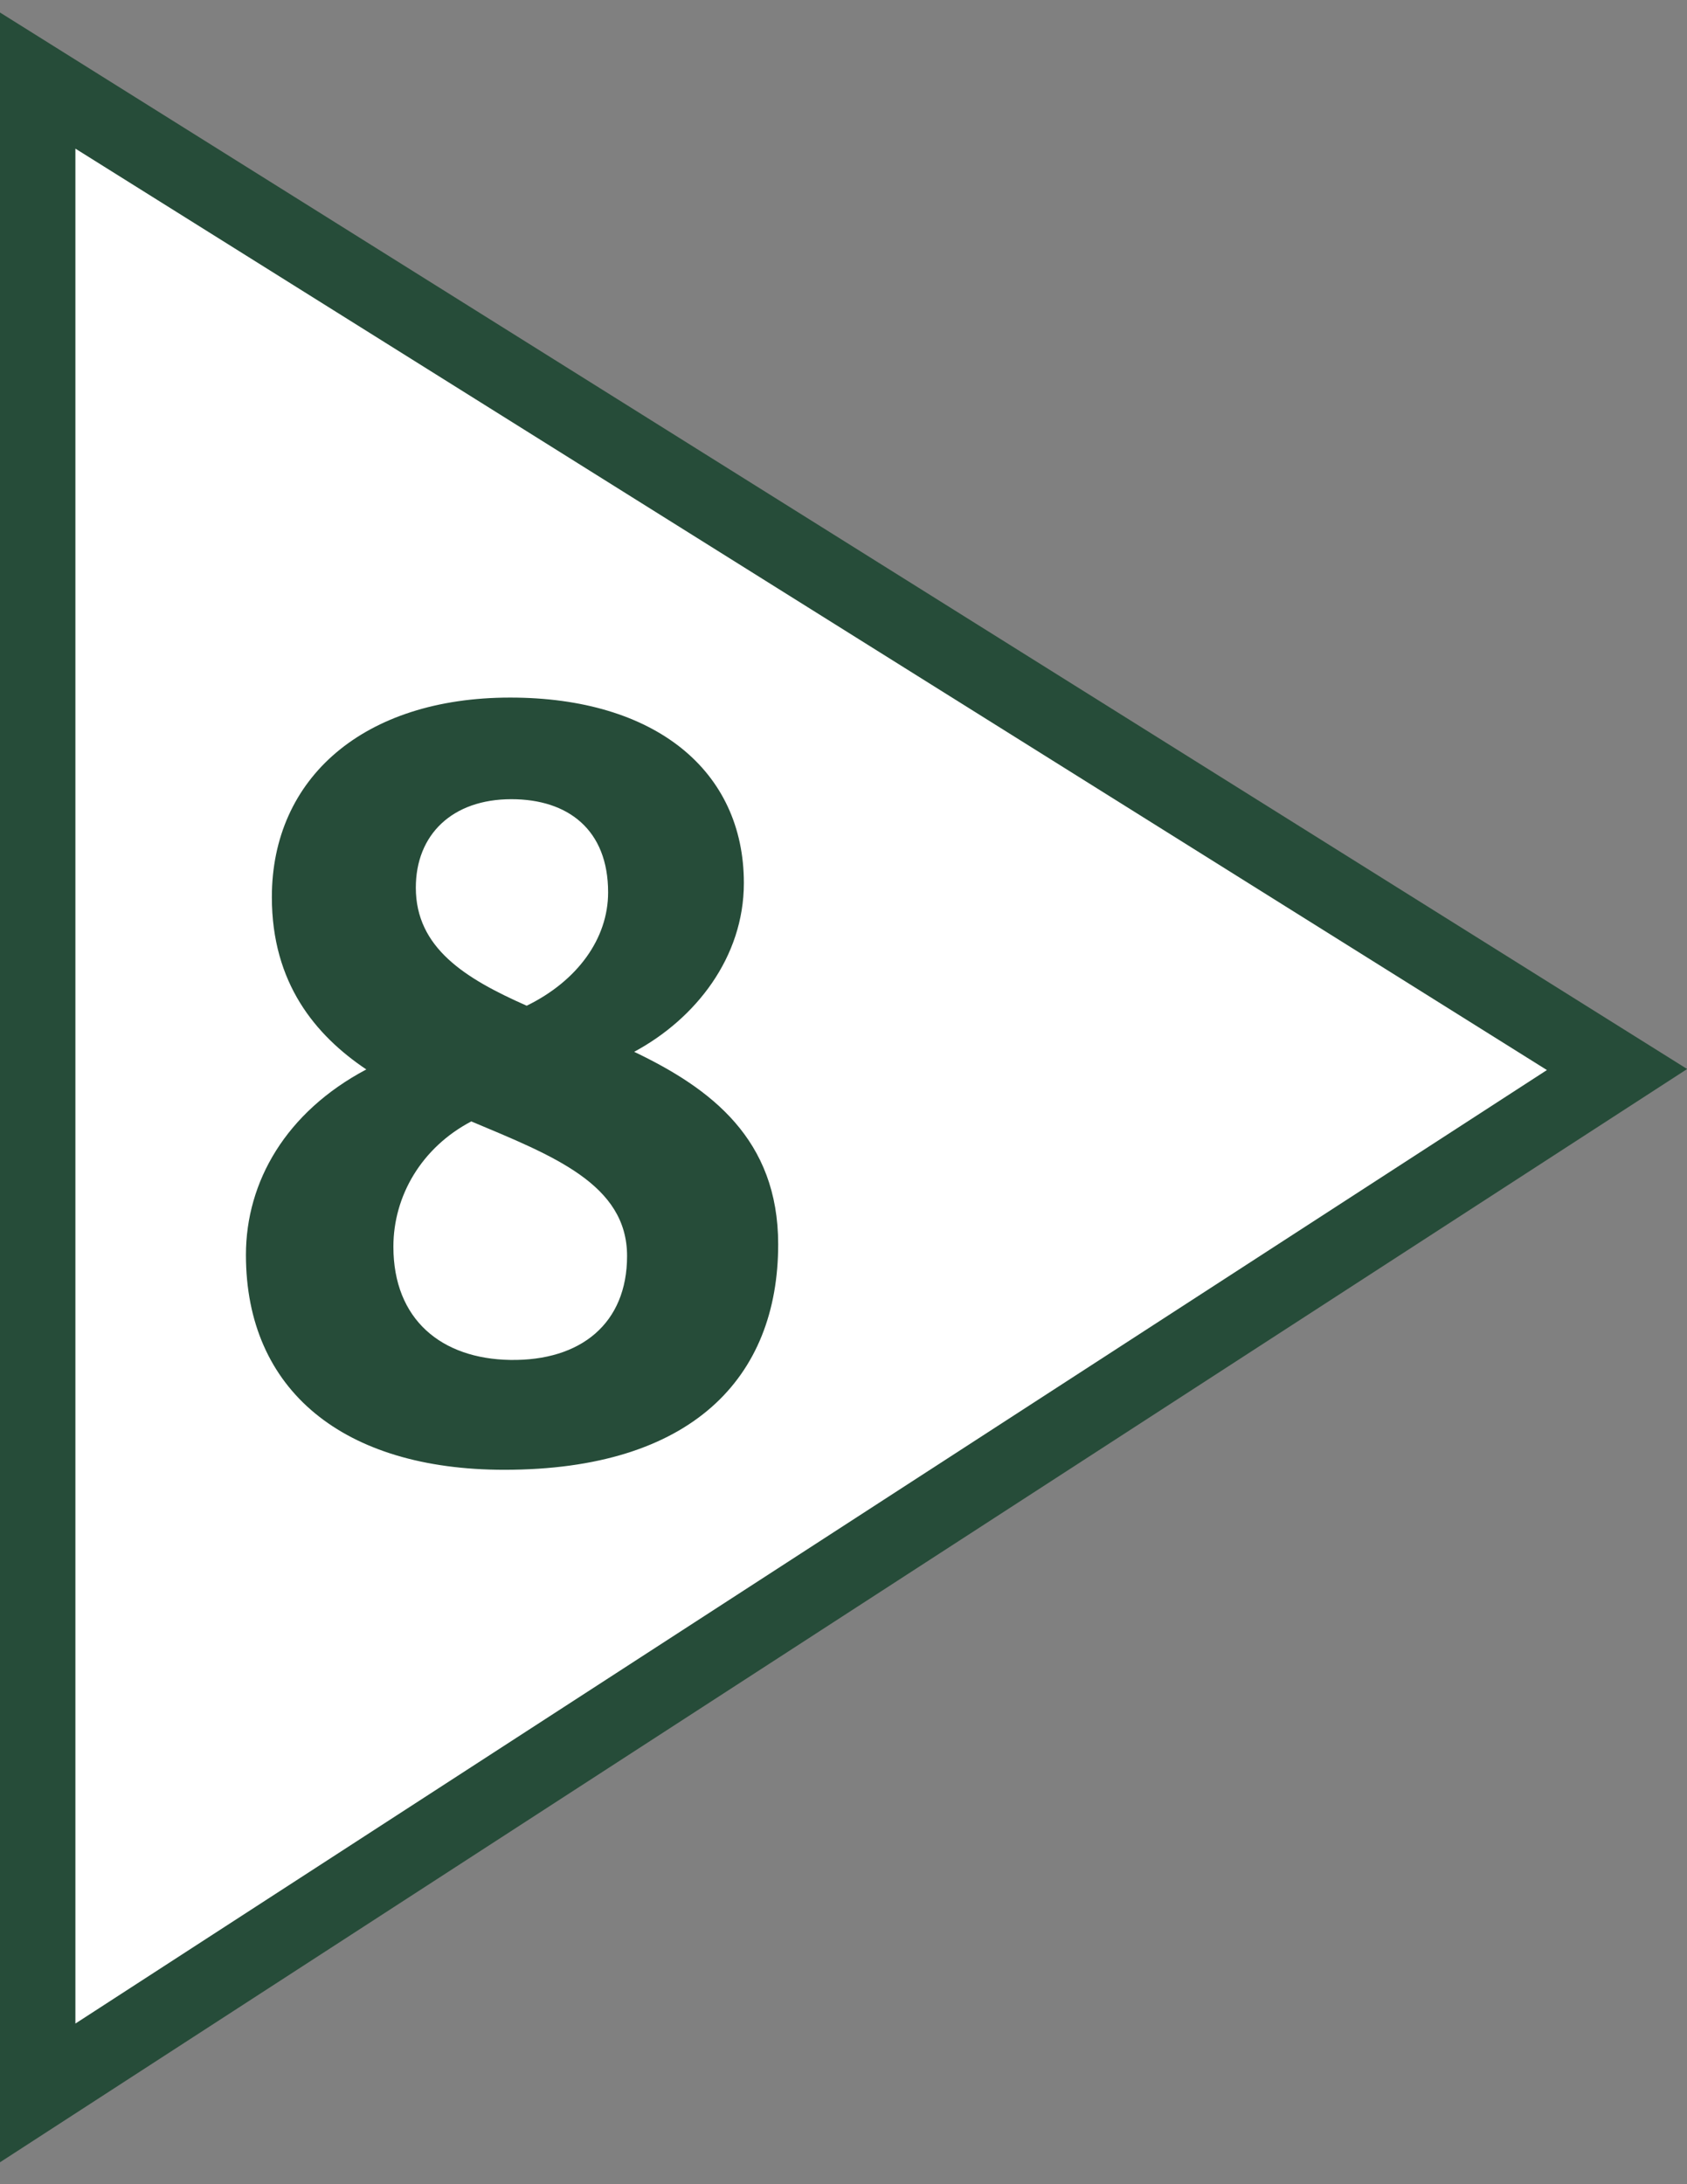
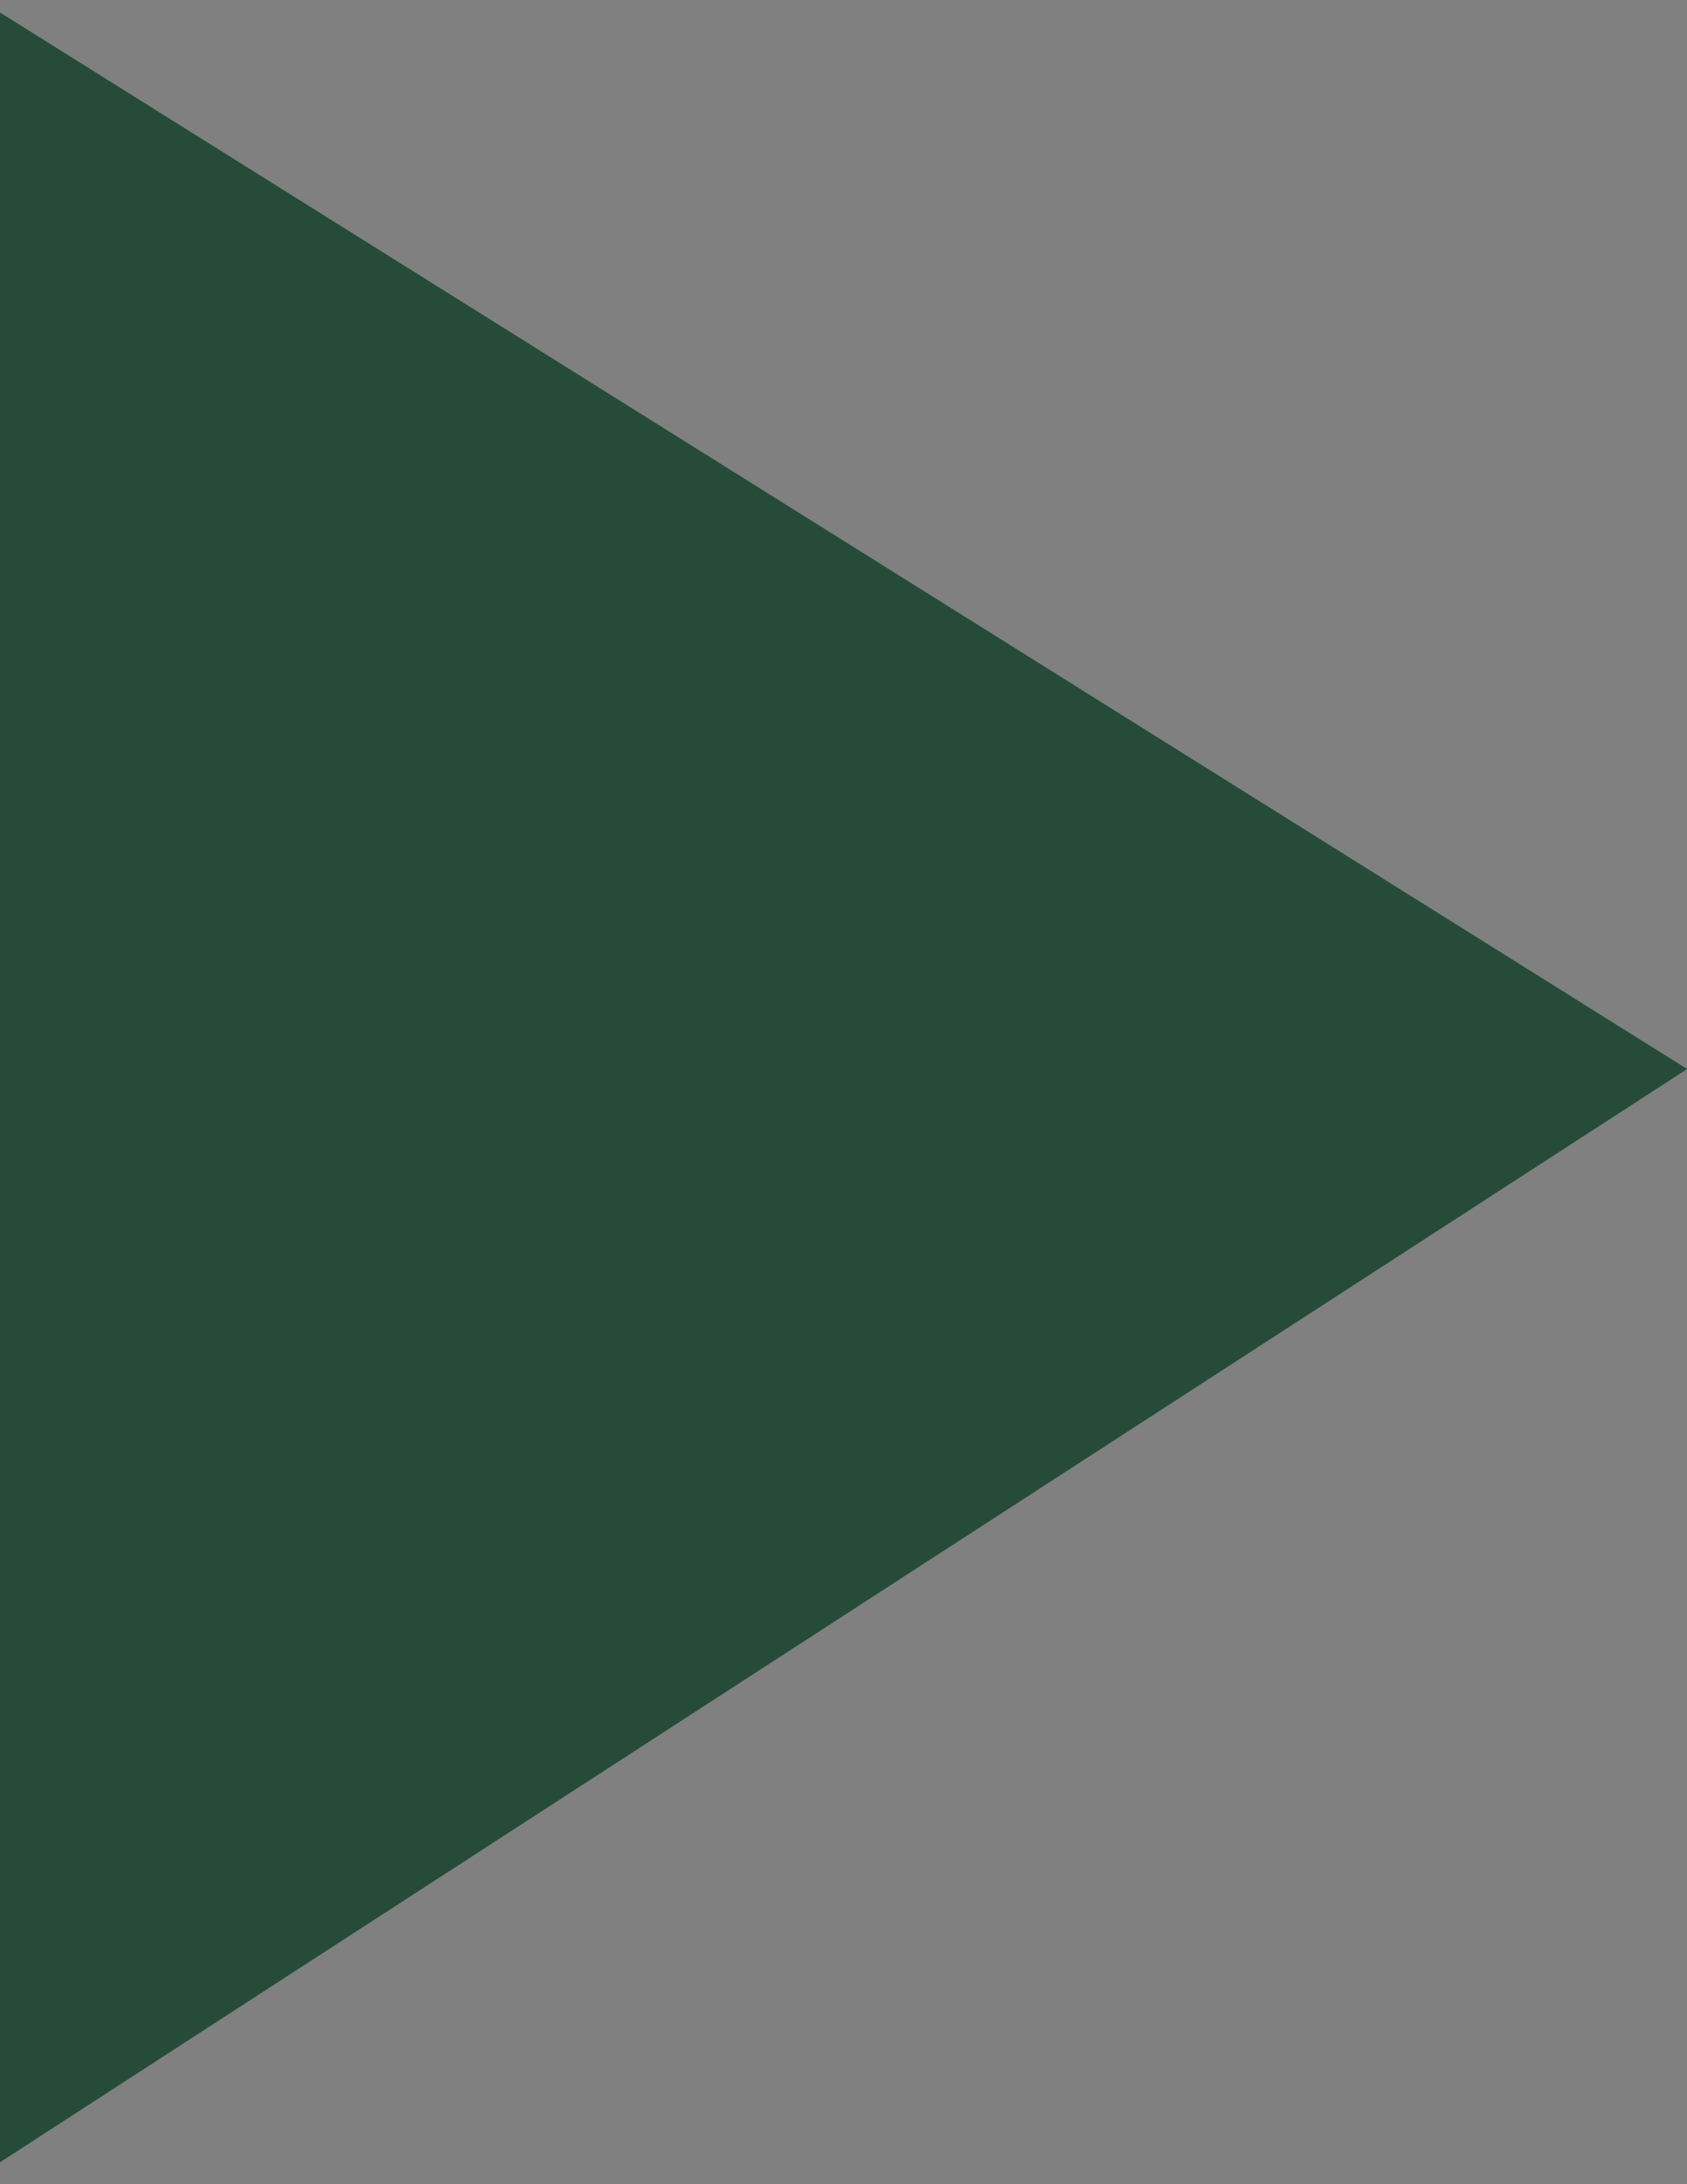
<svg xmlns="http://www.w3.org/2000/svg" width="68" height="88" viewBox="0 0 68 88" fill="none">
  <rect x="0" y="0" width="68" height="88" fill="#808080" stroke="none" />
  <g clip-path="url(#clip0_652_3286)">
    <path d="M0 0.504V87.117L68.006 43.07L0 0.504Z" fill="#264C39" />
-     <path d="M3.039 5.988L62.353 43.112L3.039 81.528V5.988Z" fill="white" />
    <path d="M20.328 59.217C13.859 59.217 9.913 56.029 9.913 50.56C9.913 47.611 11.527 44.803 14.765 43.087C12.715 41.711 10.958 39.612 10.958 36.145C10.958 31.34 14.667 28.105 20.565 28.105C26.417 28.105 29.984 31.055 29.984 35.575C29.984 38.572 28.037 41.047 25.562 42.377C28.654 43.853 31.367 45.898 31.367 50.133C31.367 55.505 27.89 59.217 20.328 59.217ZM18.997 45.181C16.997 46.23 15.857 48.179 15.857 50.228C15.857 53.175 17.804 54.745 20.563 54.791C23.417 54.837 25.276 53.316 25.276 50.605C25.278 47.706 22.281 46.562 18.997 45.181ZM20.613 32.199C18.233 32.199 16.761 33.623 16.761 35.764C16.761 38.191 18.752 39.425 21.23 40.52C23.278 39.52 24.512 37.812 24.512 35.955C24.514 33.432 22.899 32.199 20.613 32.199Z" fill="#264C39" />
  </g>
  <defs>
    <clipPath id="clip0_652_3286">
      <rect width="68.006" height="86.621" fill="white" transform="translate(0 0.5)" />
    </clipPath>
  </defs>
</svg>